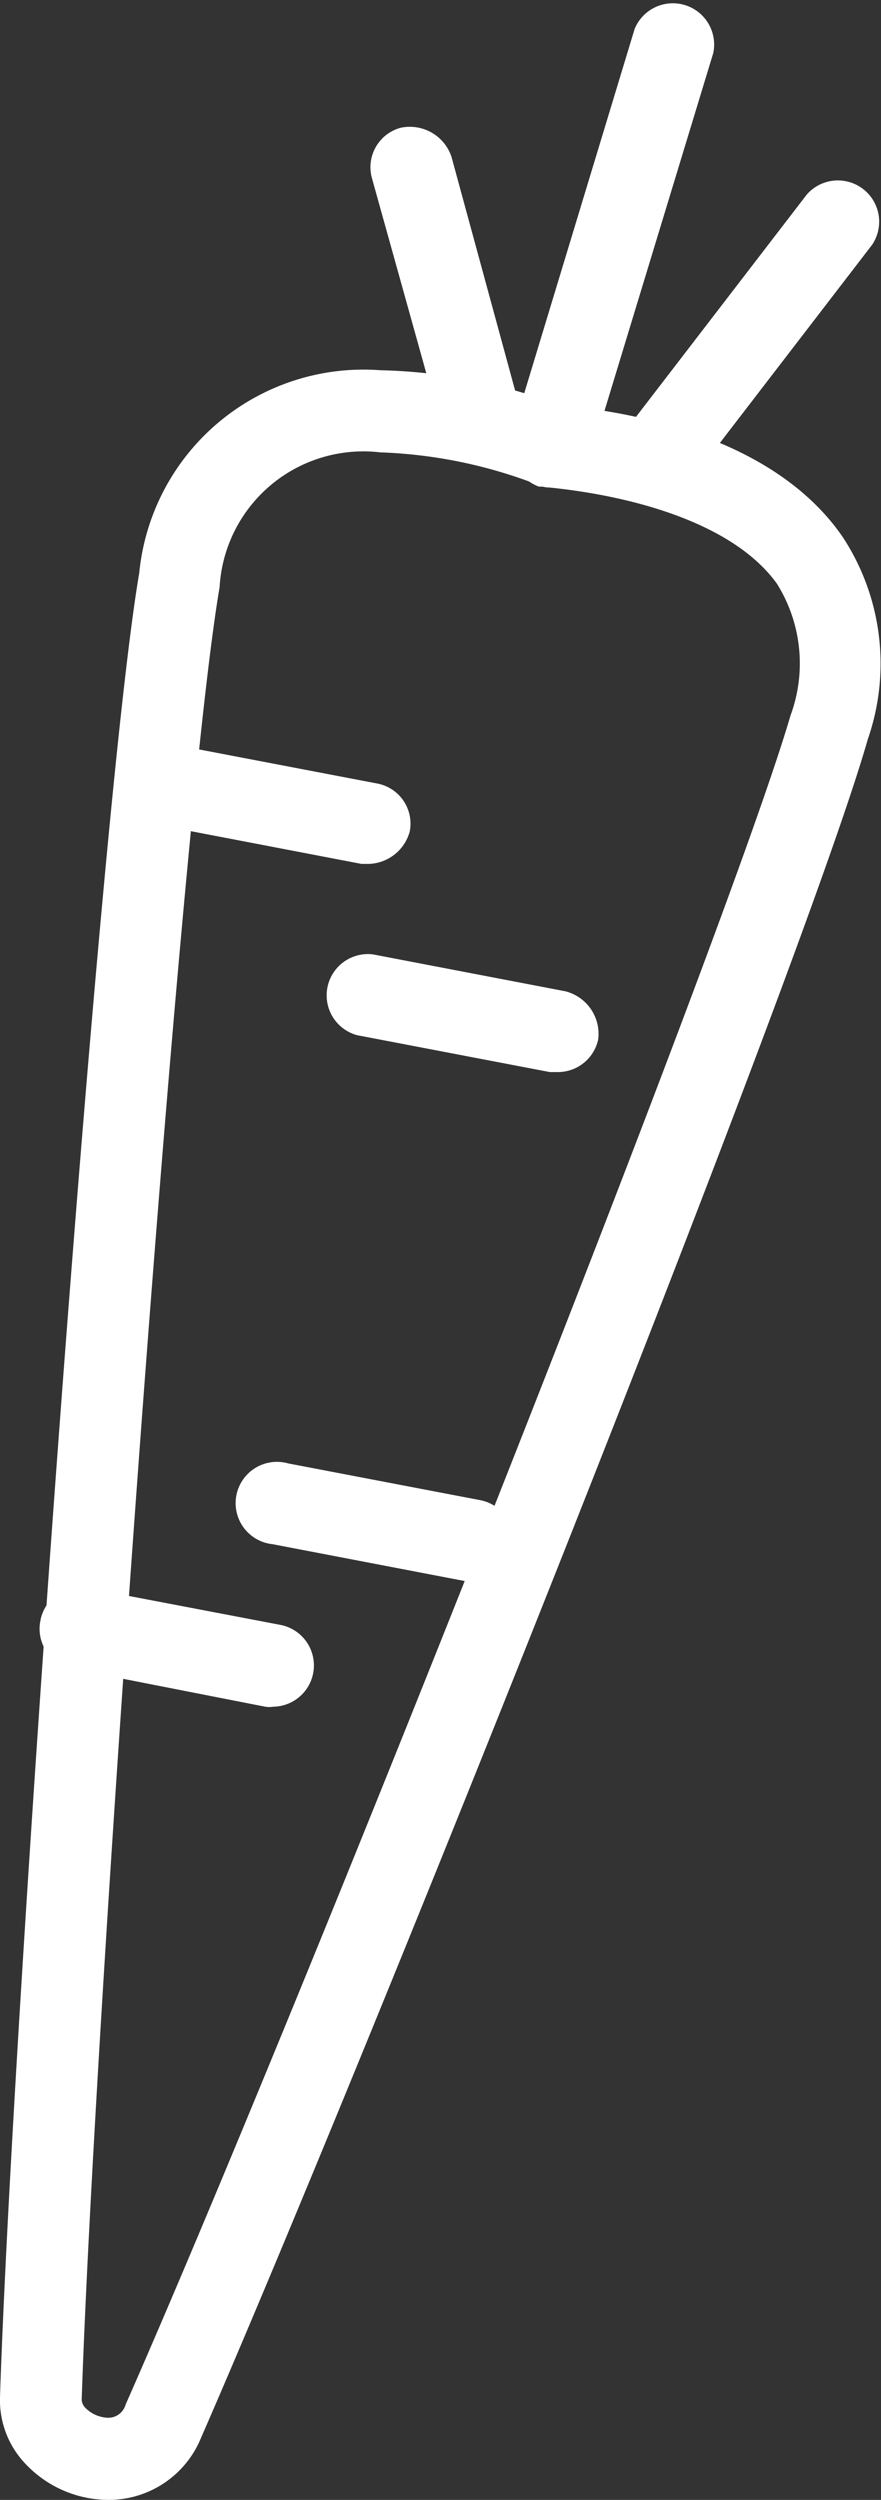
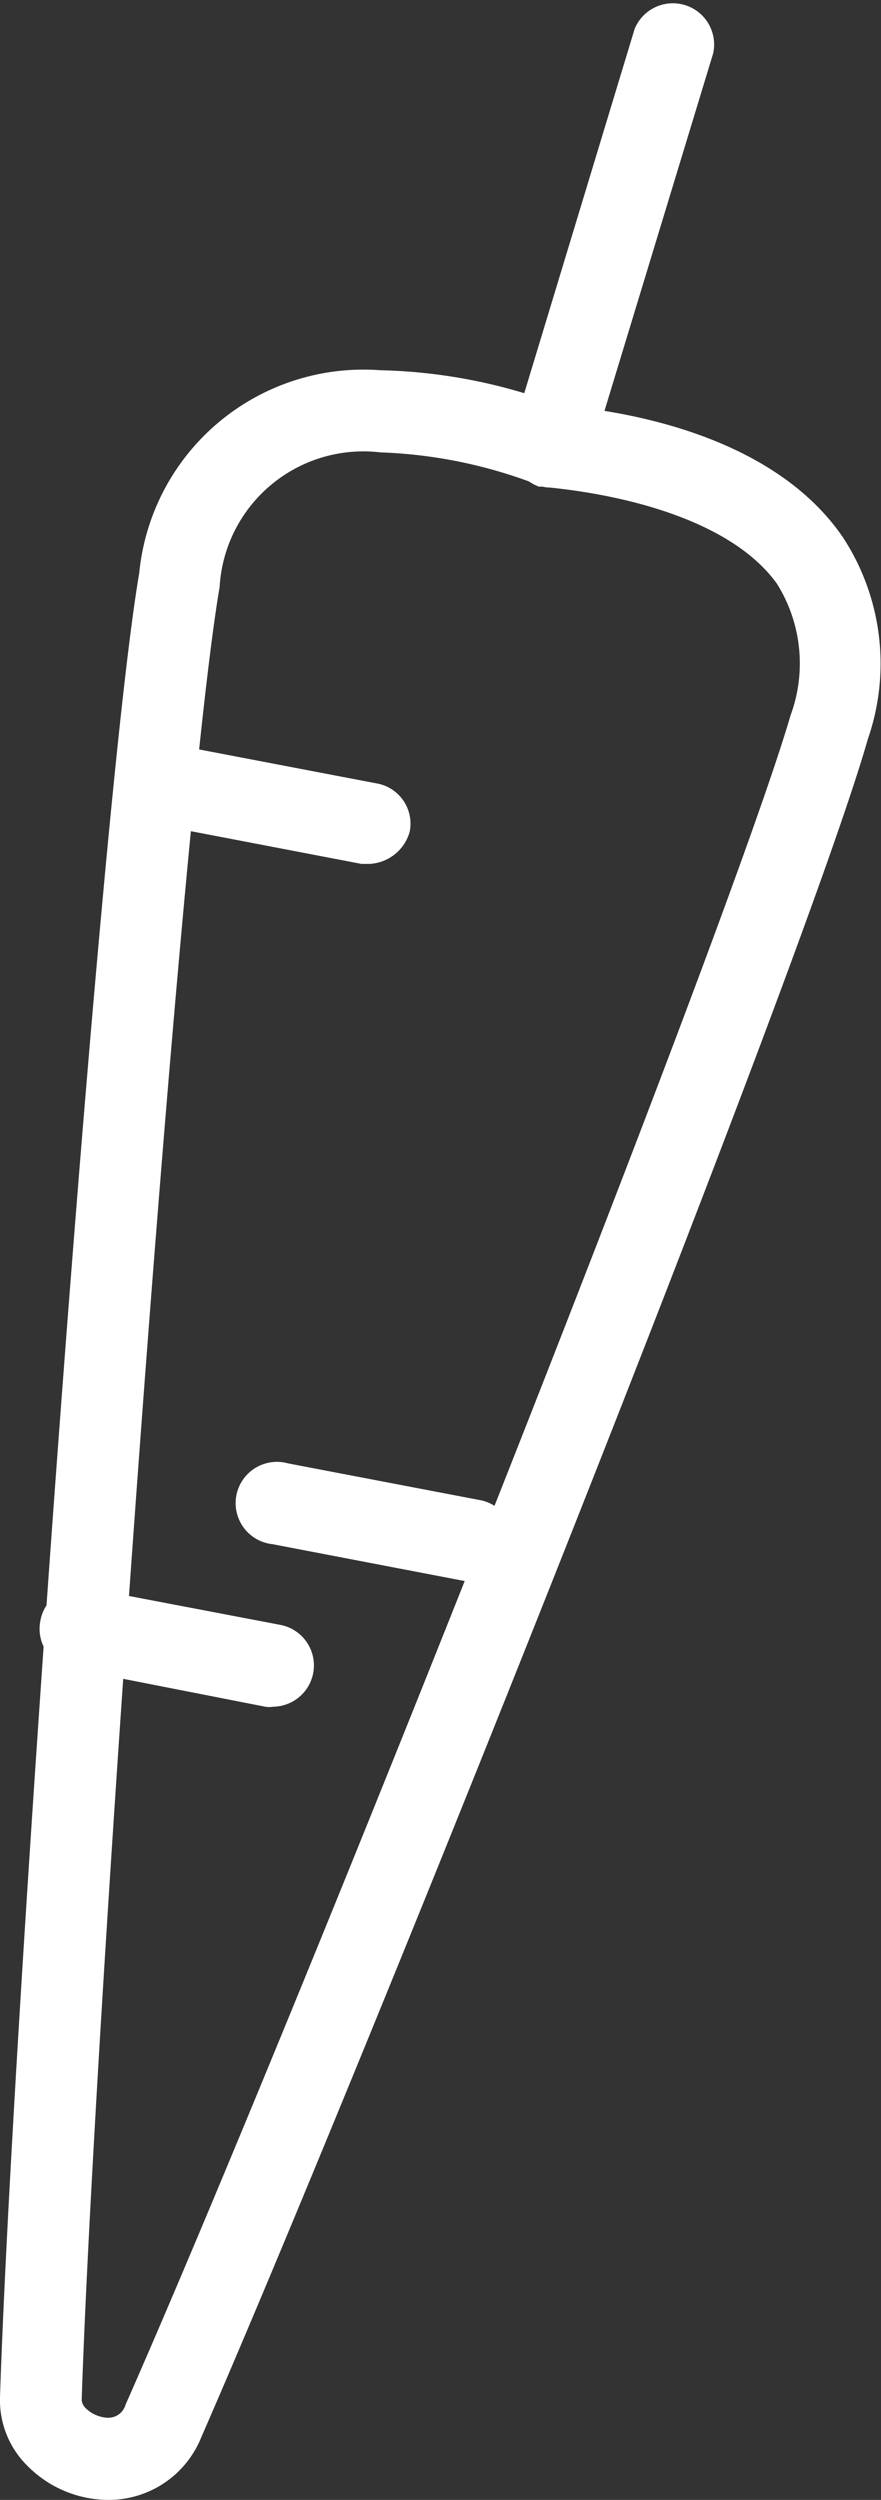
<svg xmlns="http://www.w3.org/2000/svg" id="Layer_1" data-name="Layer 1" viewBox="0 0 20.06 56.92">
  <rect x="0" y="0" width="20.06" height="56.92" fill="#333333" stroke="none" />
  <defs>
    <style>.cls-1{fill:#fff;}</style>
  </defs>
  <title>овощи</title>
  <path class="cls-1" d="M2.47,56.92h0a2.6,2.6,0,0,1-1.85-.78A2.1,2.1,0,0,1,0,54.59c.27-8.4,2.24-36.1,3.17-41.54A5.13,5.13,0,0,1,8.66,8.43a12.26,12.26,0,0,1,4.09.8c1.51.13,4.85.68,6.44,3a5.25,5.25,0,0,1,.57,4.6C18.27,22.06,8.06,47.54,4.58,55.5A2.27,2.27,0,0,1,2.47,56.92ZM8.66,10.3A3.28,3.28,0,0,0,5,13.37c-.92,5.38-2.87,32.92-3.14,41.28a.3.3,0,0,0,.1.19.76.76,0,0,0,.5.21.41.41,0,0,0,.4-.3C6.72,46,16.57,21.2,18,16.29a3.42,3.42,0,0,0-.31-3c-1-1.39-3.31-2-5.18-2.19a.58.58,0,0,1-.26-.06A10.91,10.91,0,0,0,8.66,10.3Z" />
-   <path class="cls-1" d="M11,10.6a.93.93,0,0,1-.9-.69L8.47,4.06a.93.93,0,0,1,.65-1.15,1,1,0,0,1,1.16.66l1.59,5.84a1,1,0,0,1-.66,1.16A1,1,0,0,1,11,10.6Z" />
  <path class="cls-1" d="M12.54,11.08l-.27,0a1,1,0,0,1-.62-1.18L14.45.66a.94.94,0,0,1,1.79.55l-2.8,9.21A.93.93,0,0,1,12.54,11.08Z" />
-   <path class="cls-1" d="M15,11.29a.93.93,0,0,1-.57-.19,1,1,0,0,1-.17-1.32l4.11-5.35a.94.94,0,0,1,1.49,1.14l-4.11,5.35A1,1,0,0,1,15,11.29Z" />
  <path class="cls-1" d="M8.41,19.67l-.18,0-4.38-.84A.94.94,0,0,1,4.2,17l4.39.84a.93.93,0,0,1,.74,1.09A1,1,0,0,1,8.41,19.67Z" />
-   <path class="cls-1" d="M12.7,24.41l-.18,0-4.39-.84a.94.94,0,0,1,.36-1.84l4.38.84a1,1,0,0,1,.75,1.1A.94.94,0,0,1,12.7,24.41Z" />
  <path class="cls-1" d="M6.22,38.86a.55.55,0,0,1-.18,0L1.66,38a.93.93,0,0,1-.74-1.1A.92.92,0,0,1,2,36.16L6.4,37a.94.94,0,0,1-.18,1.86Z" />
  <path class="cls-1" d="M10.77,36h-.18l-4.38-.84a.94.94,0,1,1,.35-1.84l4.39.84A.93.93,0,0,1,10.77,36Z" />
</svg>